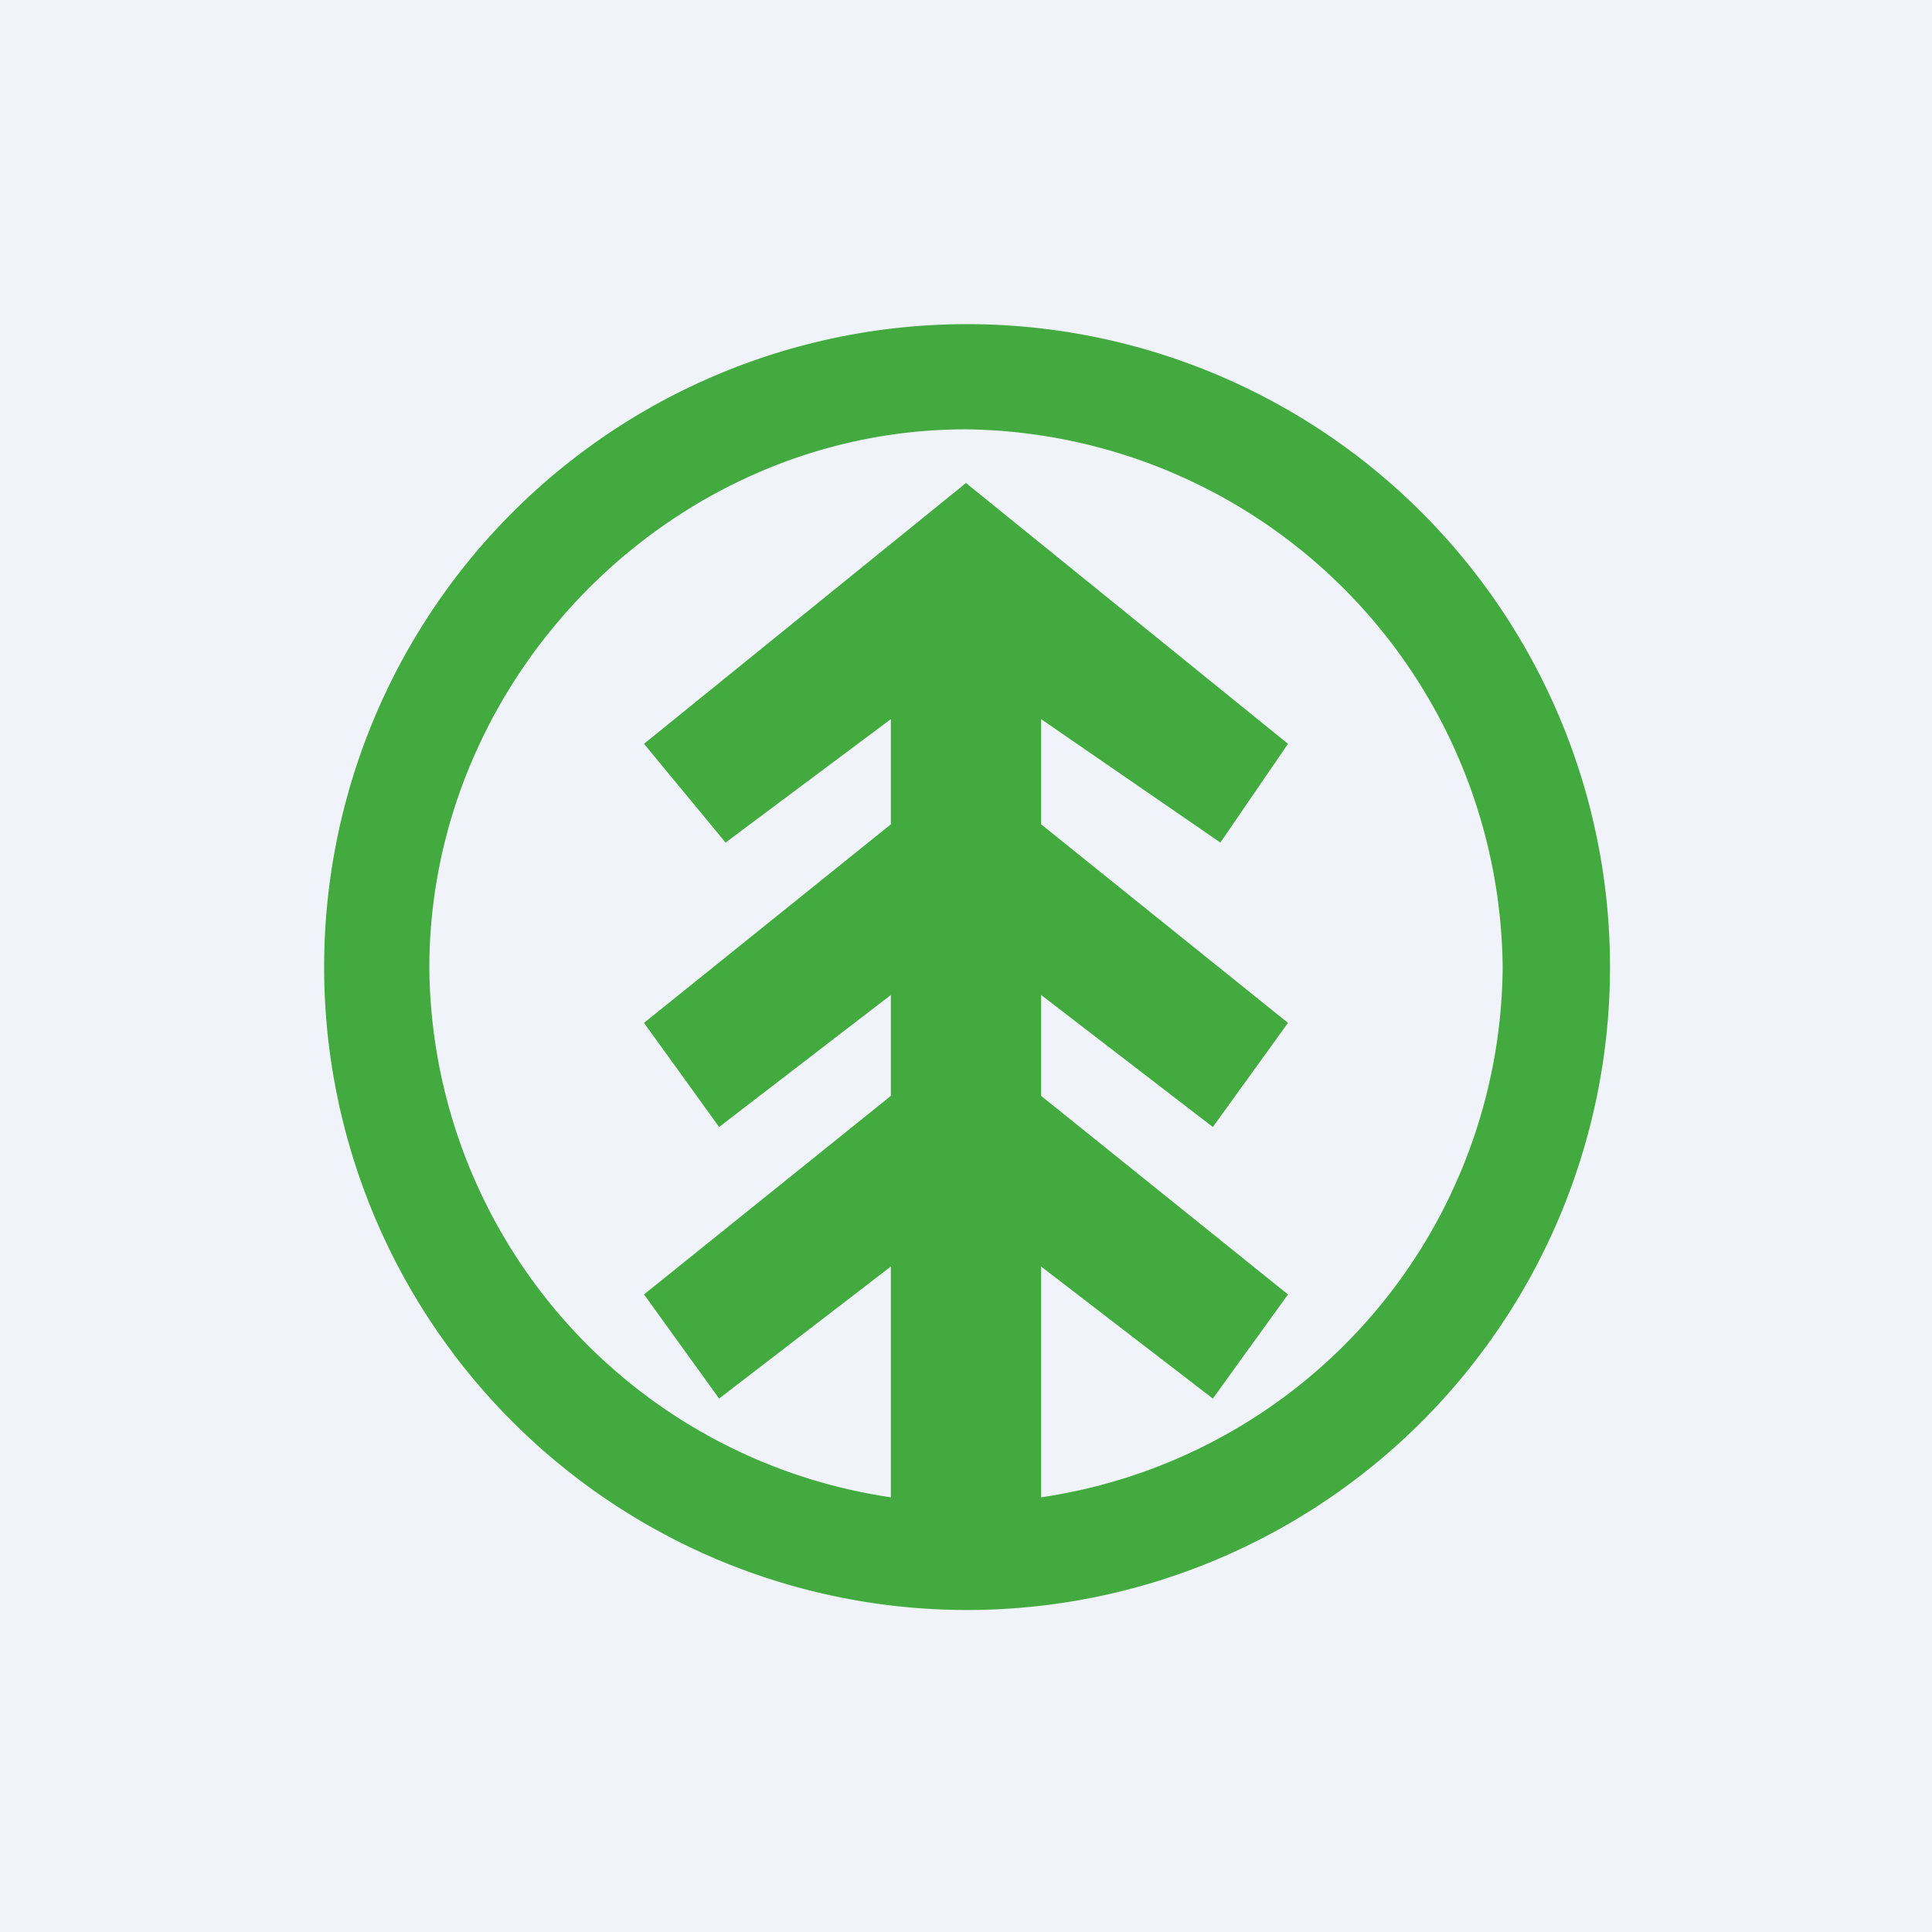
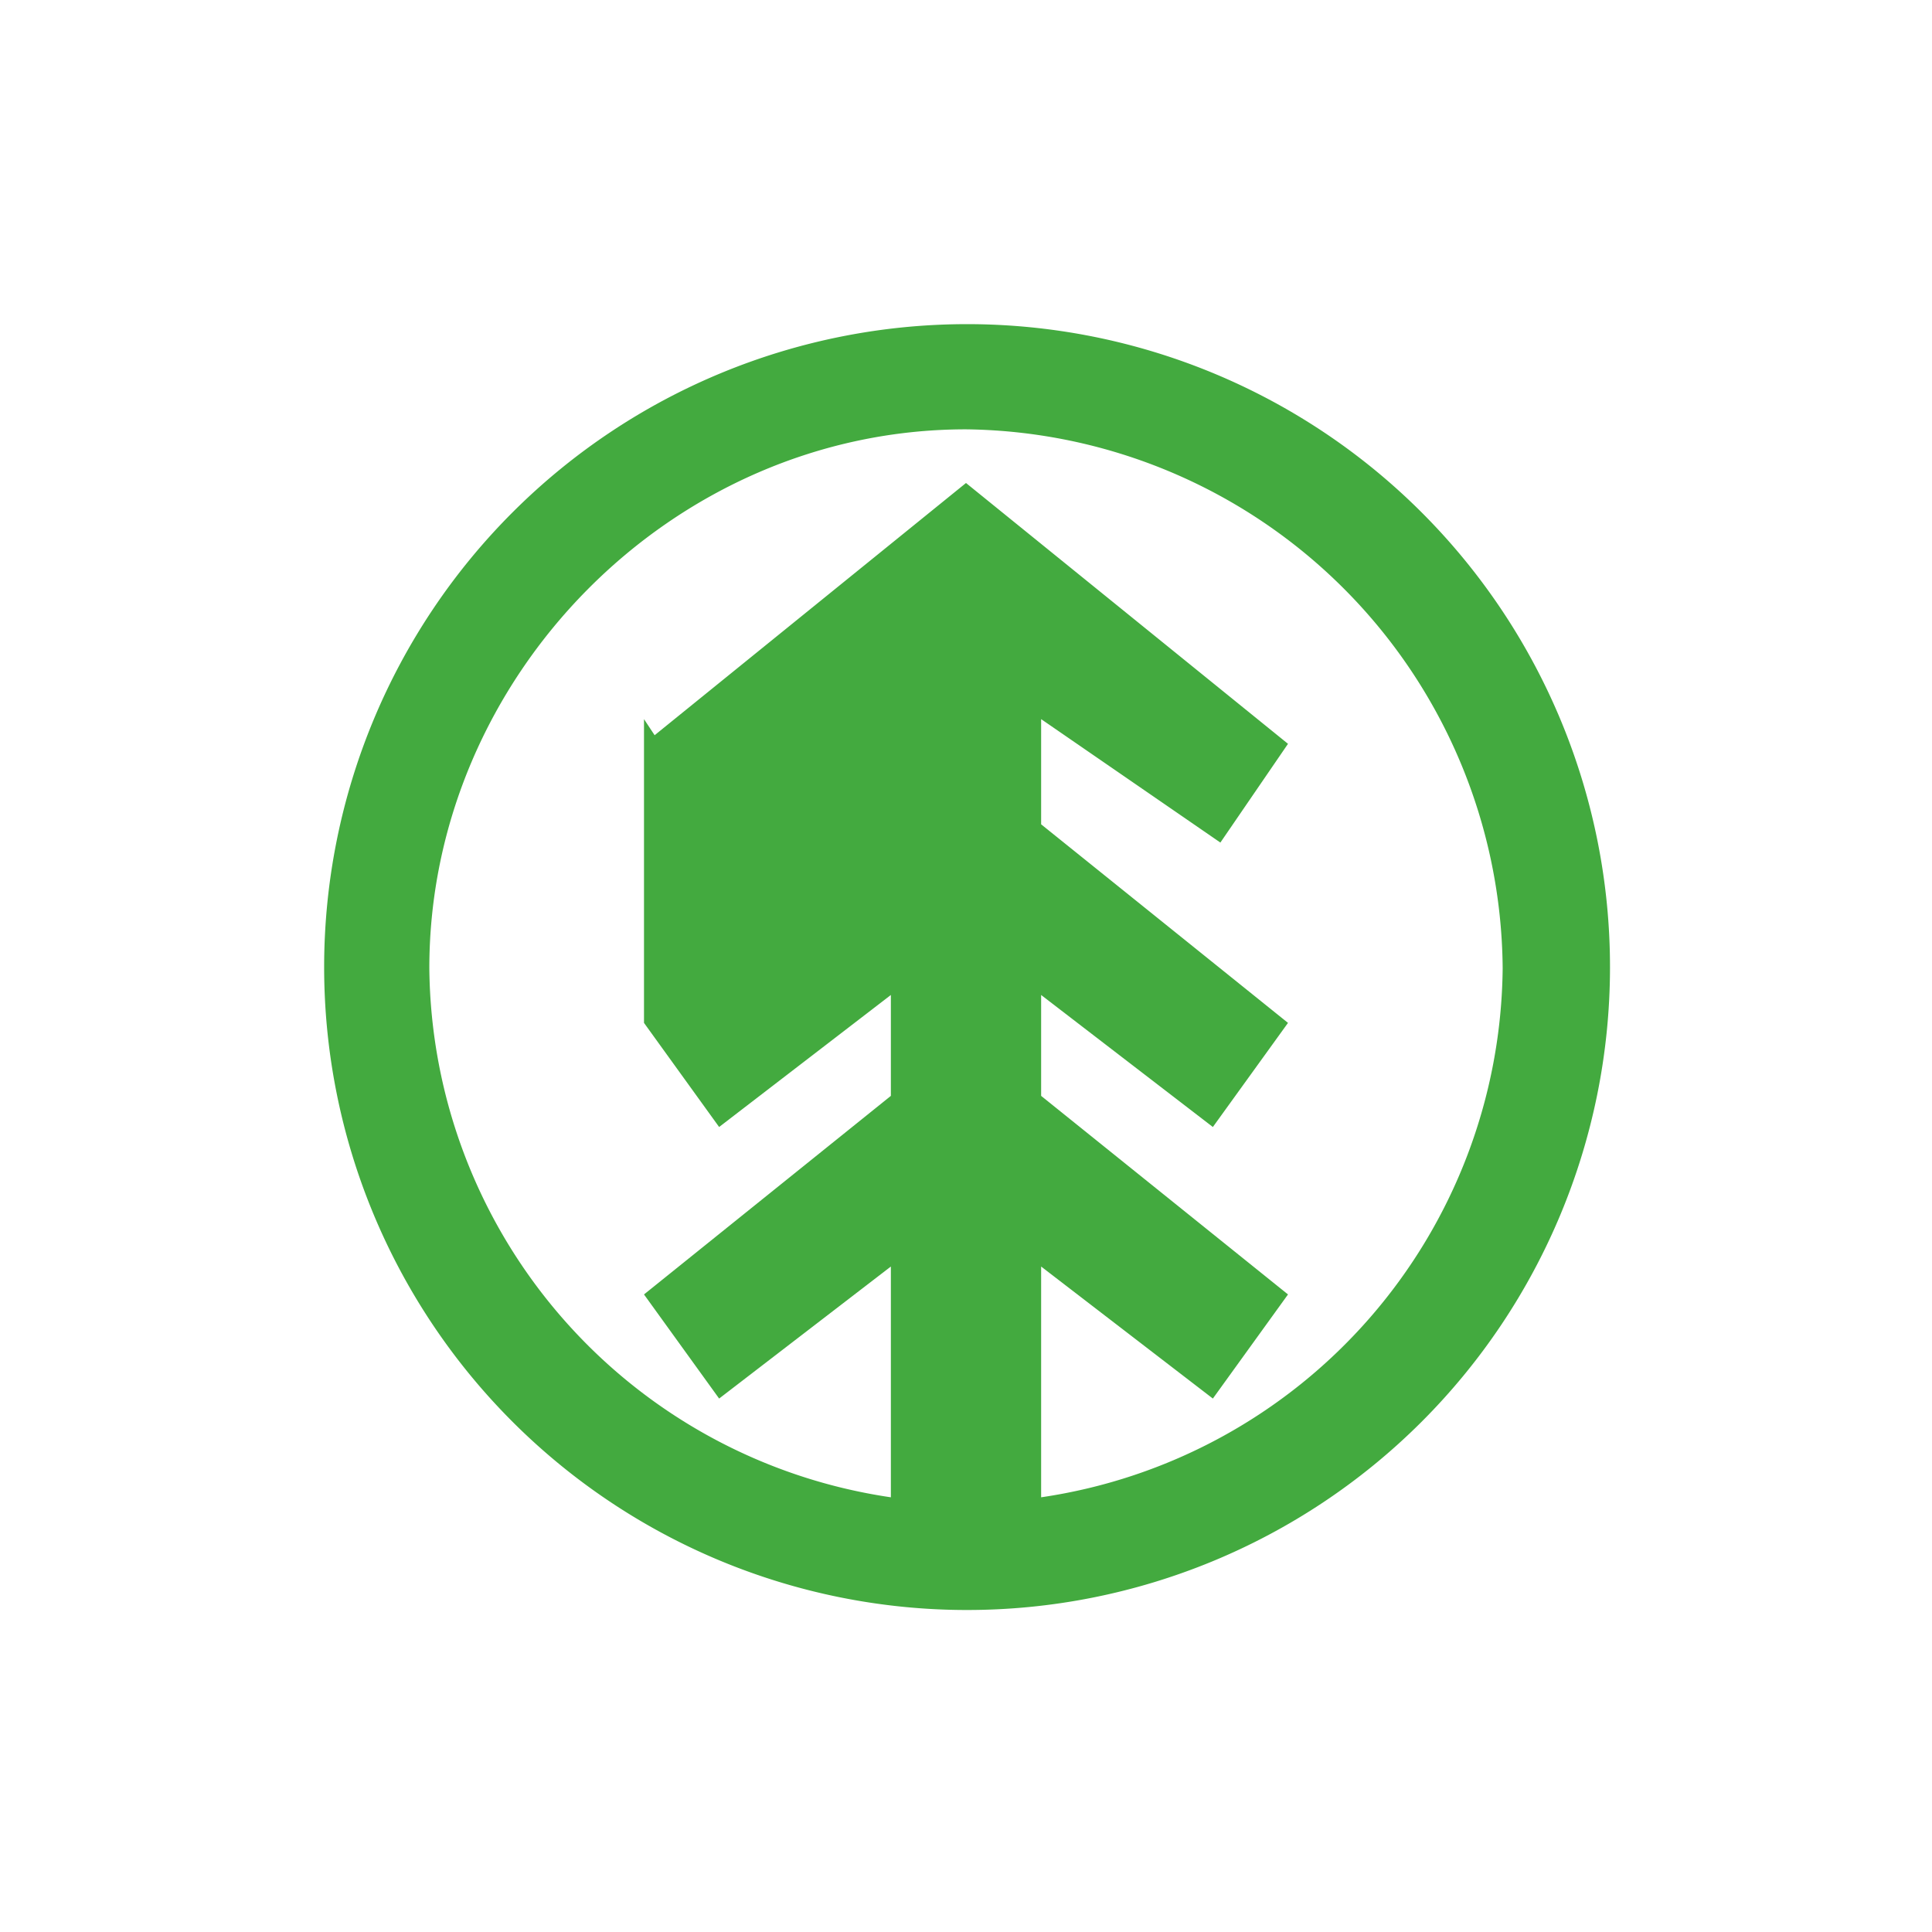
<svg xmlns="http://www.w3.org/2000/svg" width="18" height="18" viewBox="0 0 18 18">
-   <path fill="#F0F3FA" d="M0 0h18v18H0z" />
-   <path d="M8.3 13.95V11.8l-1.6 1.23-.7-.97 2.3-1.85v-.94L6.7 10.5 6 9.53l2.3-1.85V6.7L6.76 7.85 6 6.93 9 4.5l3 2.43-.63.92L9.7 6.7v.98L12 9.53l-.7.97-1.6-1.23v.94l2.3 1.85-.7.97-1.6-1.23v2.15A5.03 5.03 0 0 0 14 9.02 5.06 5.06 0 0 0 9 4C6.26 4 4 6.31 4 9.02a5.03 5.03 0 0 0 4.3 4.93ZM15 9.02A5.99 5.99 0 1 1 3.02 9 5.99 5.99 0 0 1 15 9.02Z" fill="#43AA3F" />
+   <path d="M8.3 13.95V11.8l-1.6 1.23-.7-.97 2.3-1.85v-.94L6.7 10.5 6 9.53V6.7L6.76 7.85 6 6.93 9 4.5l3 2.43-.63.92L9.7 6.7v.98L12 9.53l-.7.97-1.6-1.23v.94l2.3 1.85-.7.97-1.6-1.23v2.15A5.03 5.03 0 0 0 14 9.02 5.06 5.06 0 0 0 9 4C6.26 4 4 6.31 4 9.02a5.03 5.03 0 0 0 4.3 4.93ZM15 9.02A5.99 5.99 0 1 1 3.02 9 5.99 5.99 0 0 1 15 9.02Z" fill="#43AA3F" />
</svg>